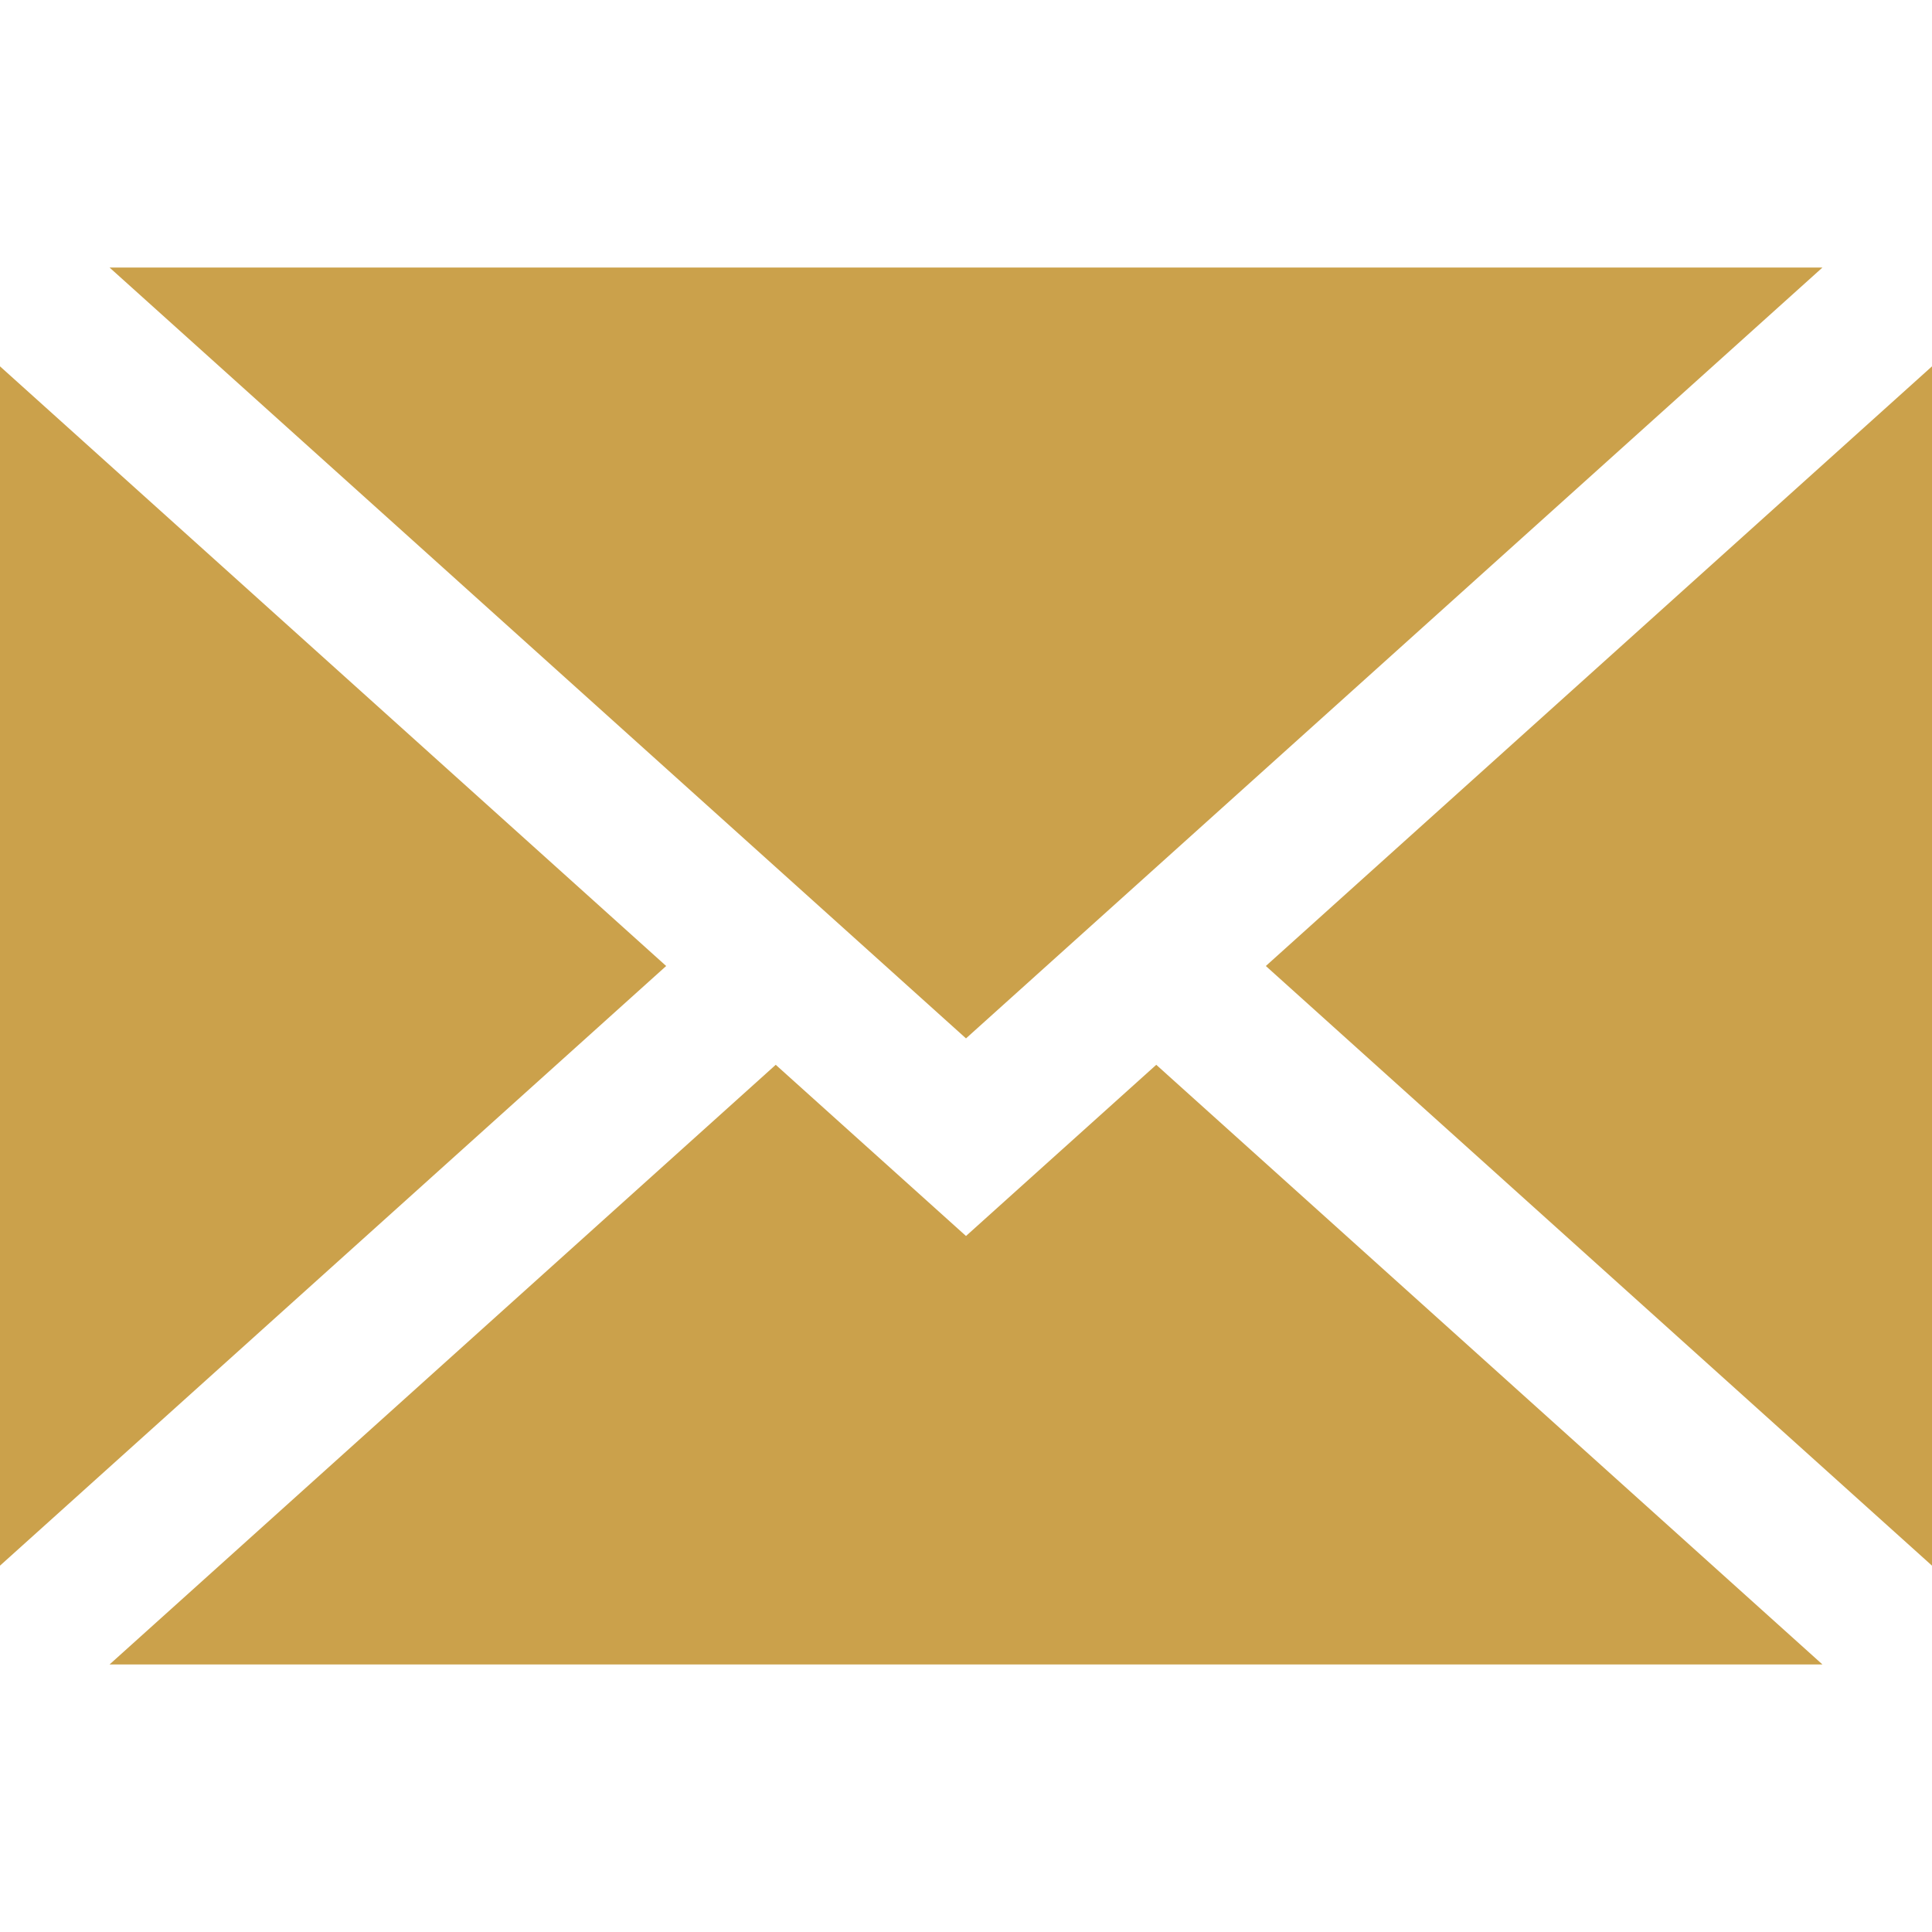
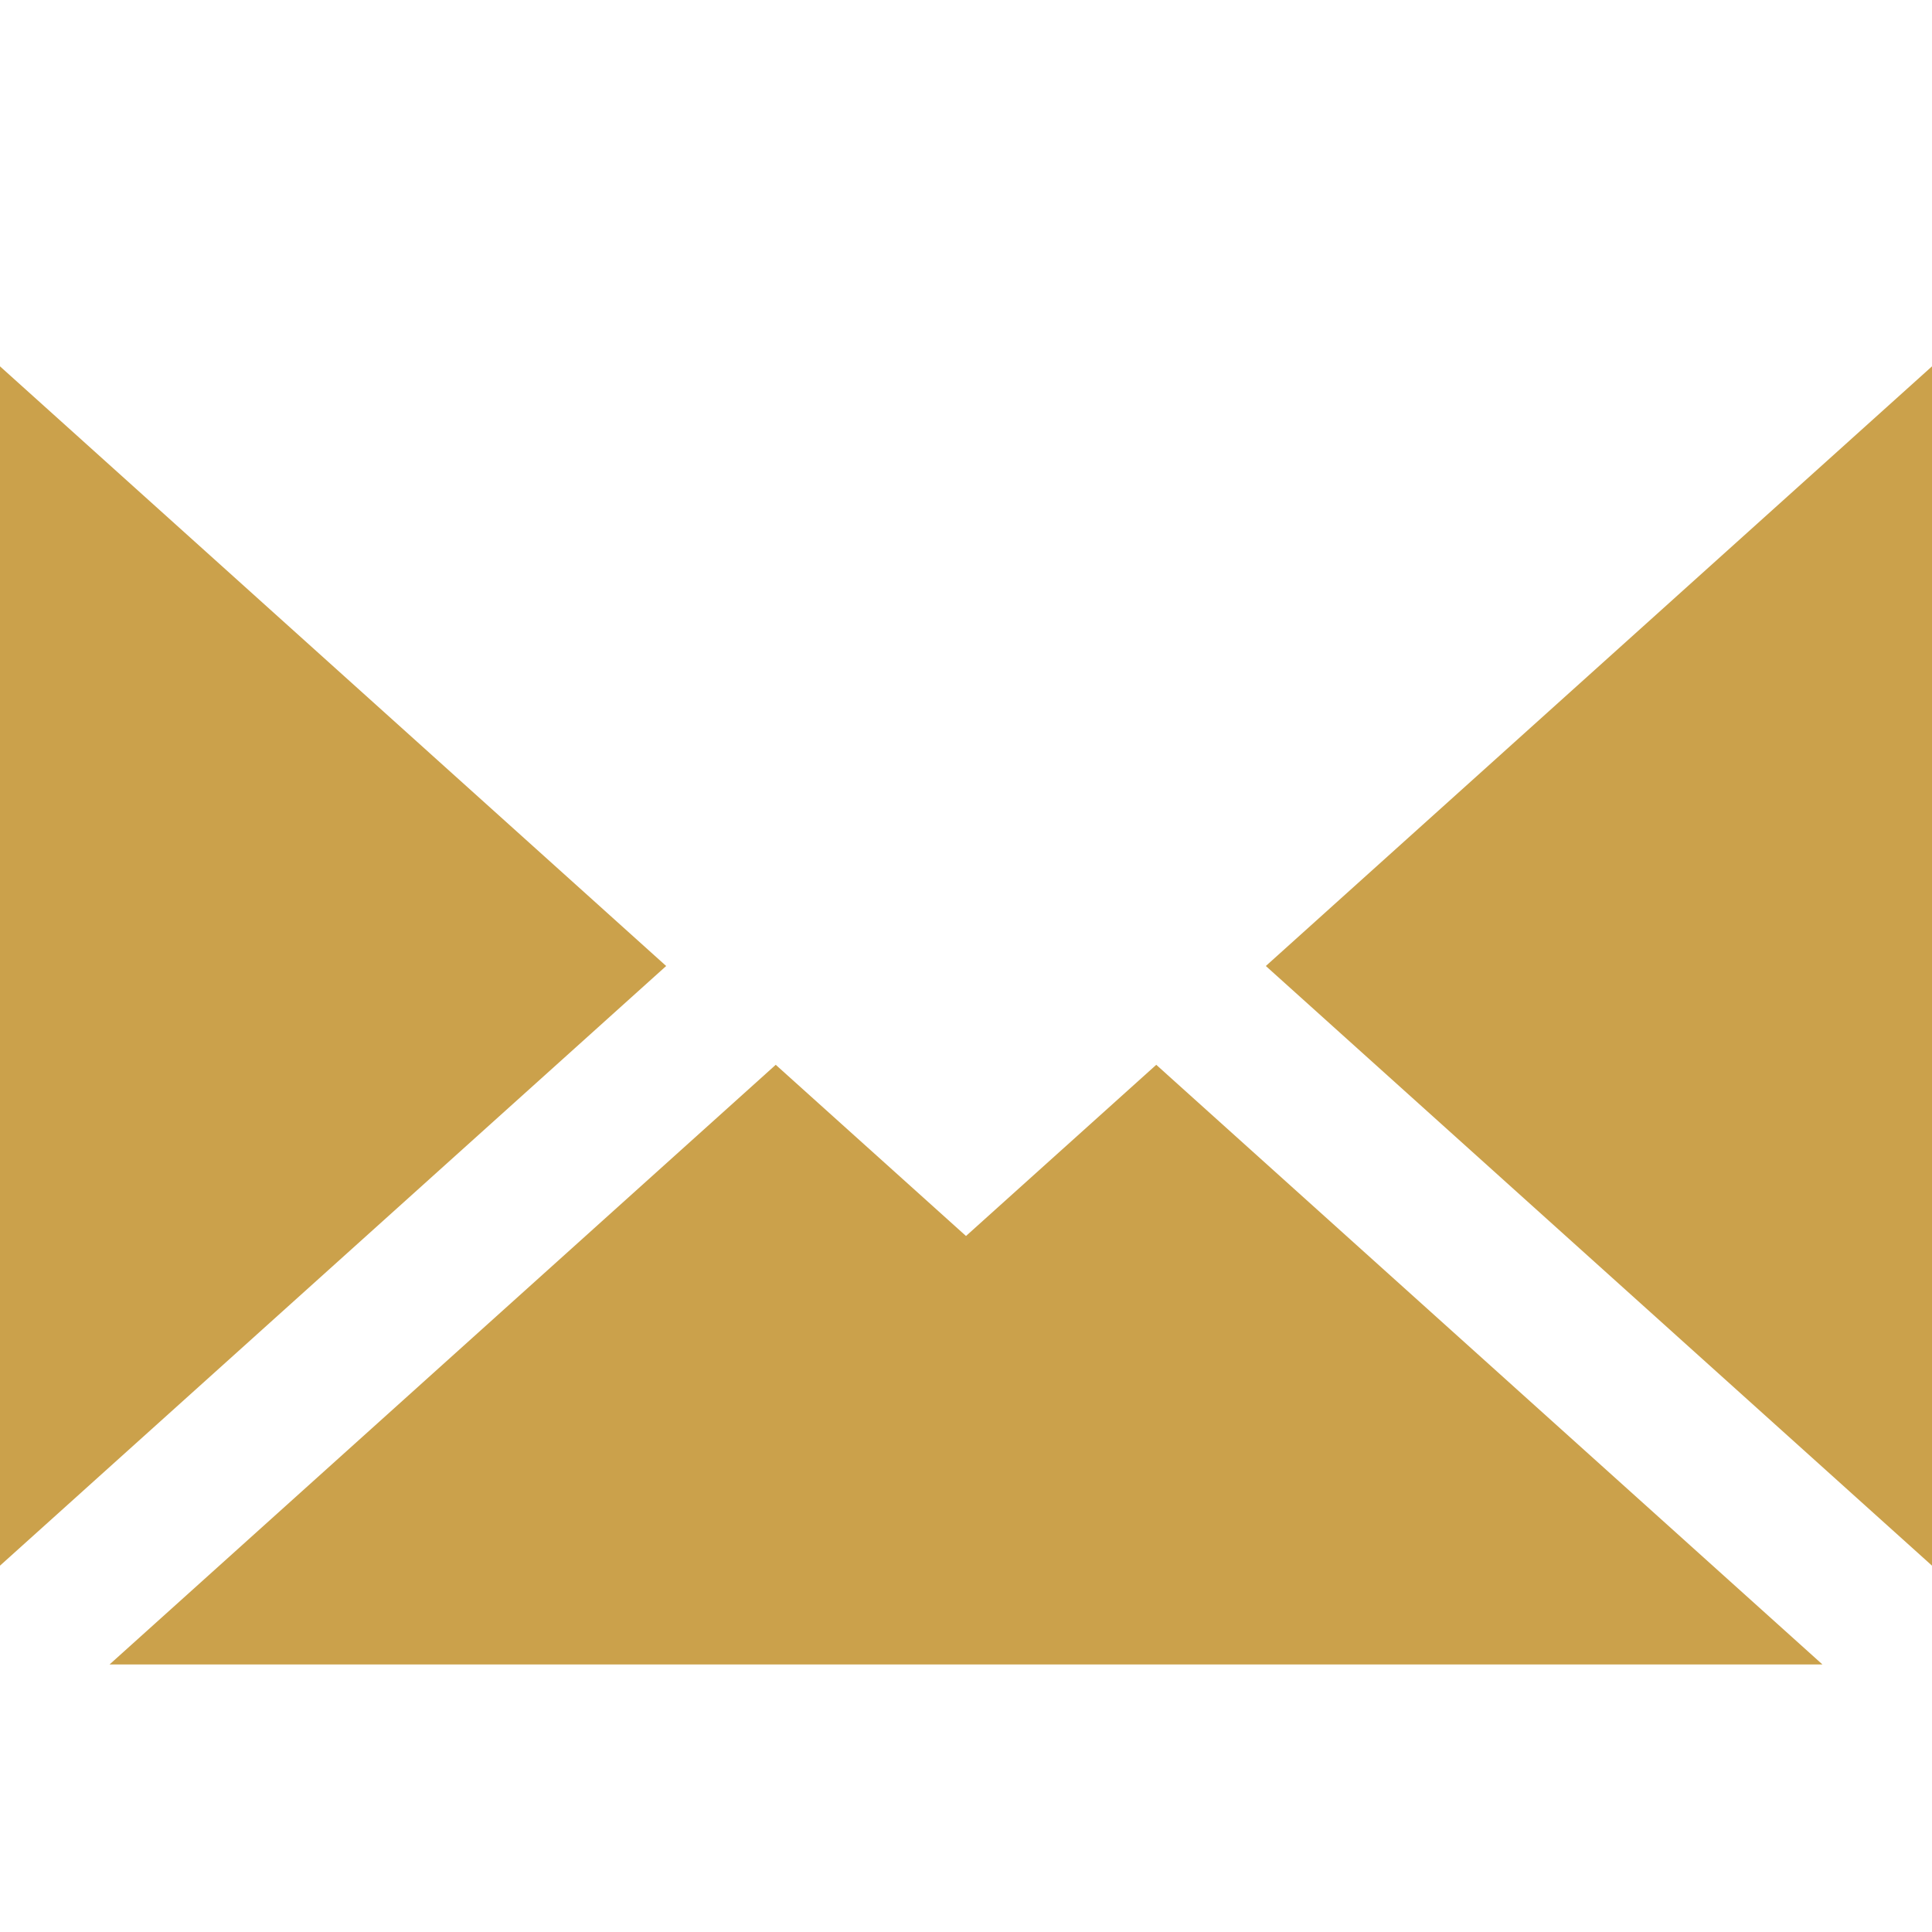
<svg xmlns="http://www.w3.org/2000/svg" version="1.1" id="Layer_1" x="0px" y="0px" width="395px" height="395px" viewBox="0 0 395 395" style="enable-background:new 0 0 395 395;" xml:space="preserve">
  <style type="text/css">
	.st0{fill:#CBA14B;}
</style>
  <g>
    <polygon class="st0" points="395,320.1 395,74.9 258.8,197.5  " />
    <polygon class="st0" points="197.5,252.7 158.6,217.7 22.4,340.3 372.6,340.3 236.4,217.7  " />
-     <polygon class="st0" points="372.6,54.7 22.4,54.7 197.5,212.3  " />
    <polygon class="st0" points="0,74.9 0,320.1 136.2,197.5  " />
  </g>
</svg>